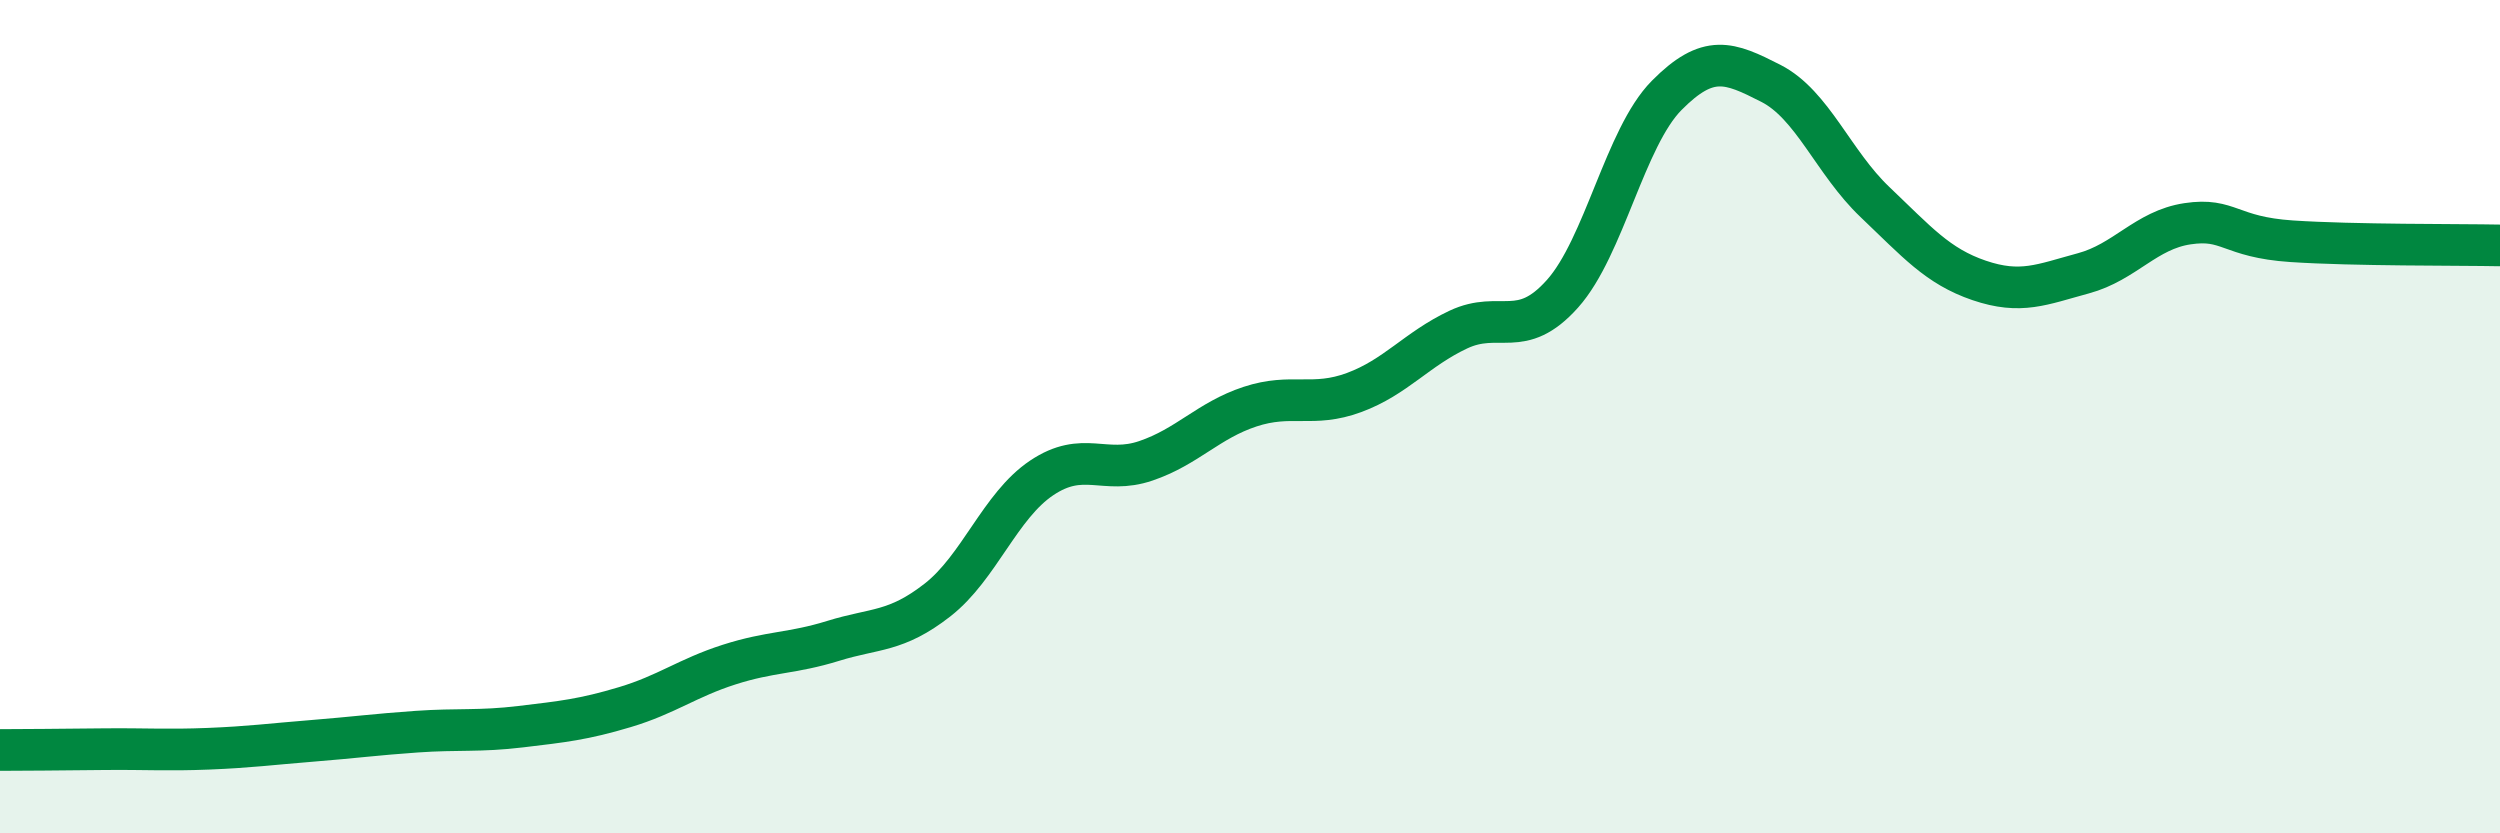
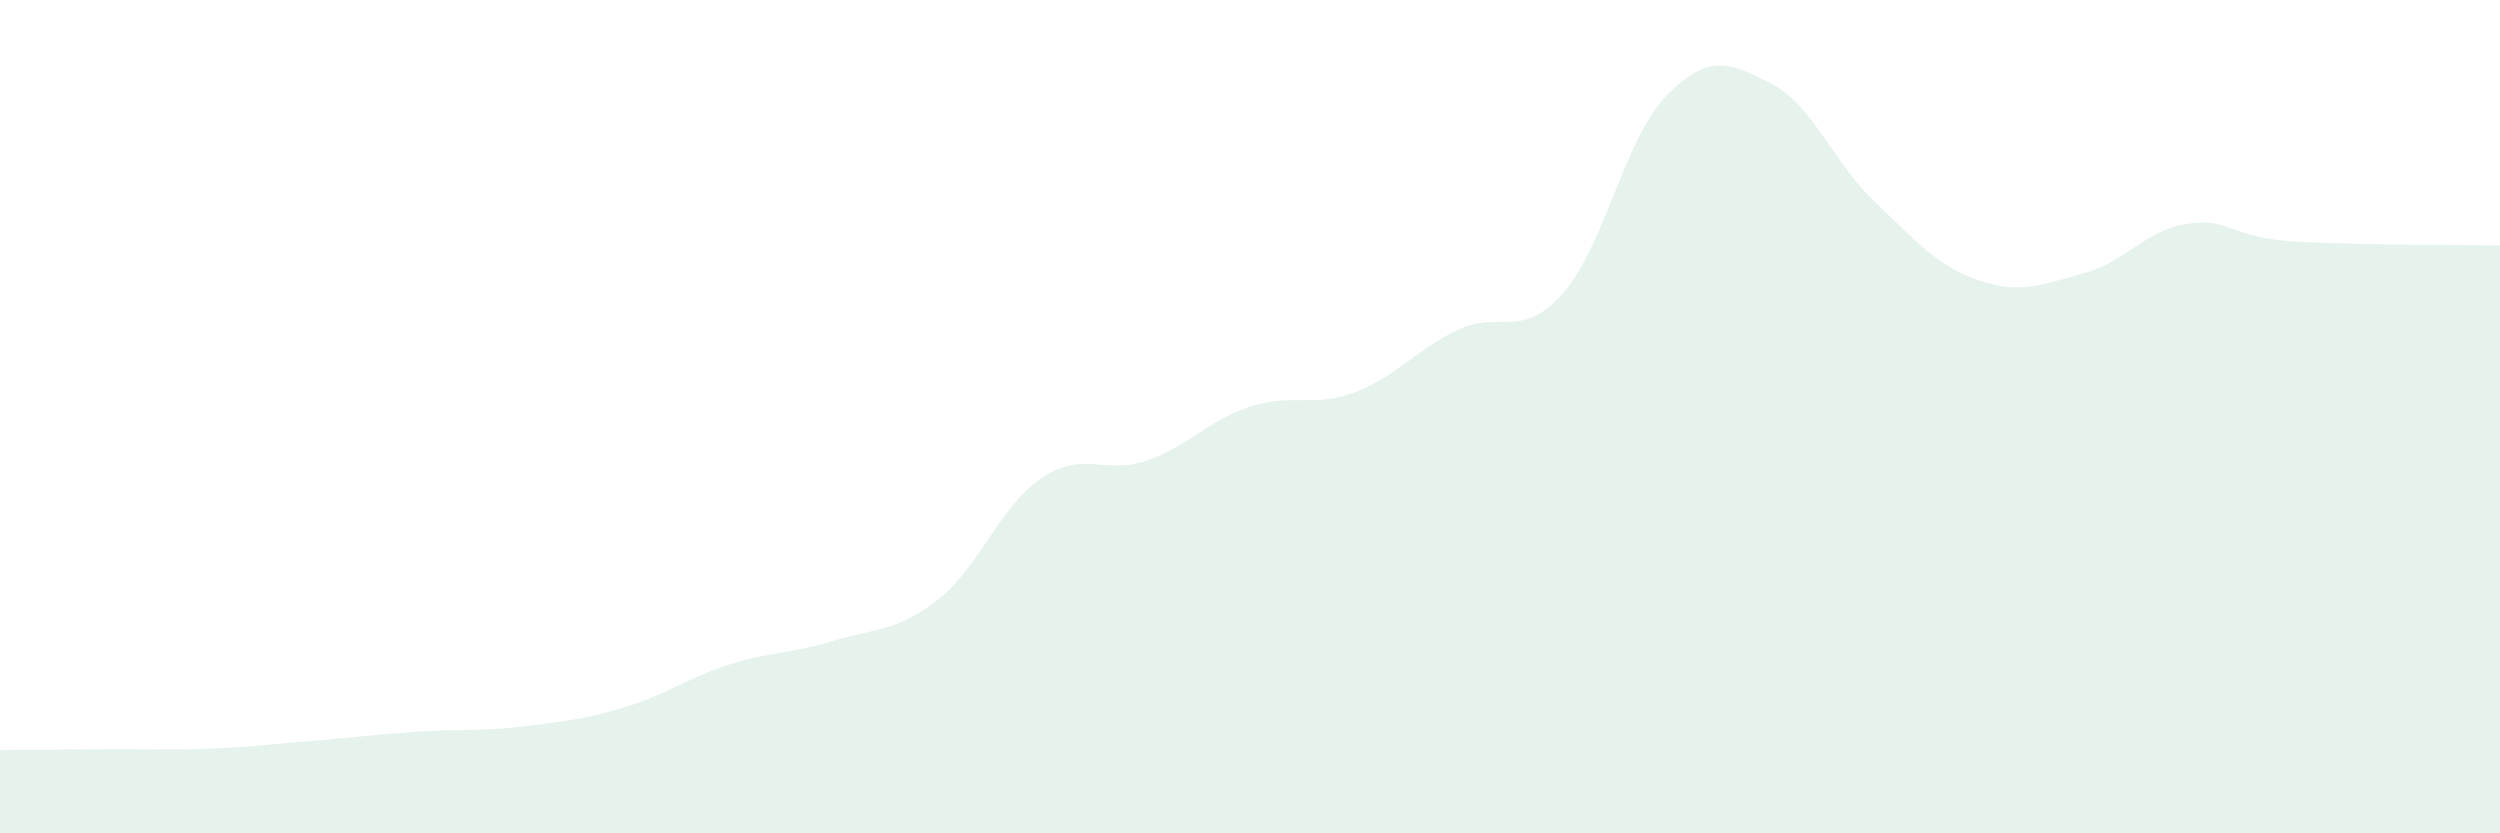
<svg xmlns="http://www.w3.org/2000/svg" width="60" height="20" viewBox="0 0 60 20">
  <path d="M 0,18 C 0.5,18 1.5,17.99 2.5,17.98 C 3.5,17.97 4,18.01 5,17.97 C 6,17.93 6.5,17.86 7.5,17.78 C 8.5,17.7 9,17.63 10,17.56 C 11,17.49 11.5,17.56 12.5,17.44 C 13.5,17.32 14,17.27 15,16.97 C 16,16.67 16.5,16.27 17.5,15.95 C 18.5,15.63 19,15.69 20,15.38 C 21,15.07 21.5,15.18 22.5,14.4 C 23.5,13.62 24,12.14 25,11.47 C 26,10.8 26.5,11.4 27.5,11.06 C 28.5,10.72 29,10.09 30,9.76 C 31,9.43 31.5,9.79 32.5,9.42 C 33.5,9.05 34,8.38 35,7.91 C 36,7.44 36.5,8.17 37.5,7.05 C 38.5,5.93 39,3.3 40,2.29 C 41,1.28 41.5,1.49 42.5,2 C 43.5,2.51 44,3.9 45,4.85 C 46,5.8 46.5,6.39 47.5,6.73 C 48.5,7.07 49,6.83 50,6.56 C 51,6.29 51.5,5.52 52.5,5.37 C 53.5,5.22 53.5,5.69 55,5.79 C 56.5,5.89 59,5.87 60,5.89L60 20L0 20Z" fill="#008740" opacity="0.1" stroke-linecap="round" stroke-linejoin="round" />
-   <path d="M 0,18 C 0.5,18 1.5,17.99 2.5,17.98 C 3.5,17.97 4,18.01 5,17.97 C 6,17.93 6.5,17.86 7.5,17.78 C 8.5,17.7 9,17.63 10,17.56 C 11,17.49 11.5,17.56 12.5,17.44 C 13.5,17.32 14,17.27 15,16.97 C 16,16.67 16.5,16.27 17.5,15.95 C 18.5,15.63 19,15.69 20,15.38 C 21,15.07 21.5,15.18 22.5,14.4 C 23.5,13.62 24,12.14 25,11.47 C 26,10.8 26.5,11.4 27.5,11.06 C 28.5,10.72 29,10.09 30,9.76 C 31,9.43 31.5,9.79 32.5,9.42 C 33.5,9.05 34,8.38 35,7.91 C 36,7.44 36.5,8.17 37.5,7.05 C 38.5,5.93 39,3.3 40,2.29 C 41,1.28 41.5,1.49 42.5,2 C 43.5,2.51 44,3.9 45,4.85 C 46,5.8 46.5,6.39 47.5,6.73 C 48.5,7.07 49,6.83 50,6.56 C 51,6.29 51.5,5.52 52.5,5.37 C 53.5,5.22 53.5,5.69 55,5.79 C 56.5,5.89 59,5.87 60,5.89" stroke="#008740" stroke-width="1" fill="none" stroke-linecap="round" stroke-linejoin="round" />
</svg>